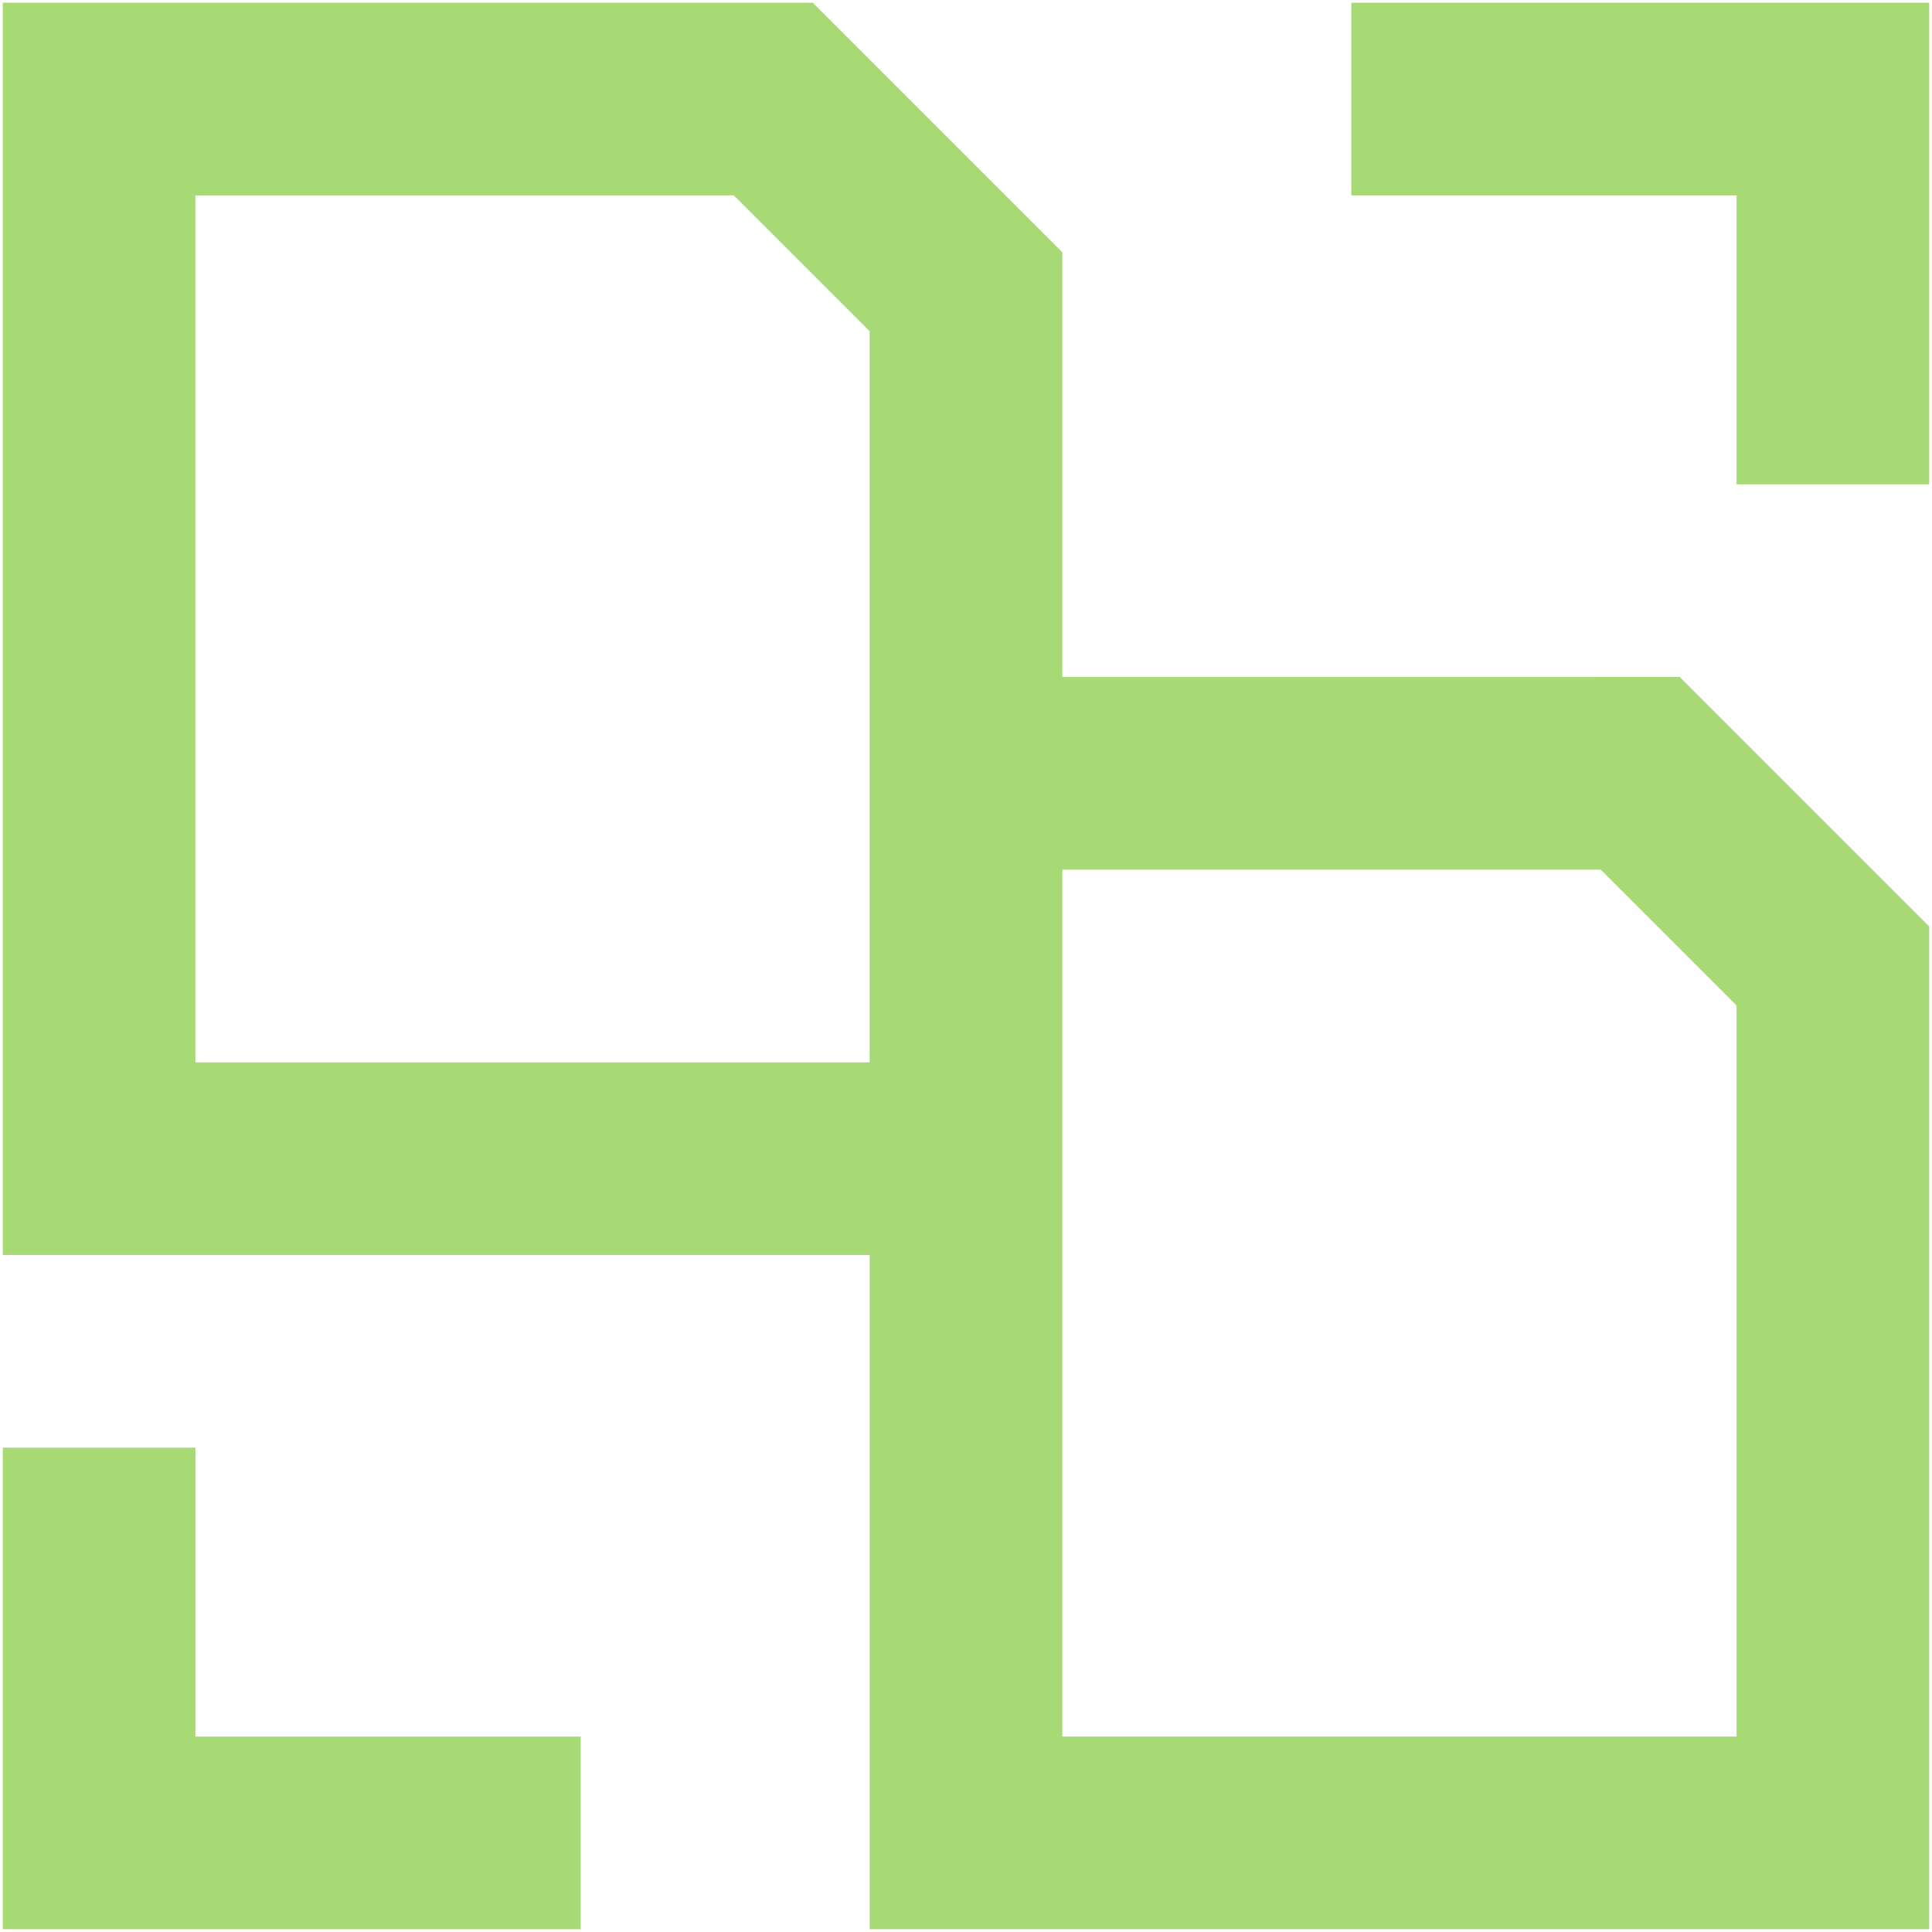
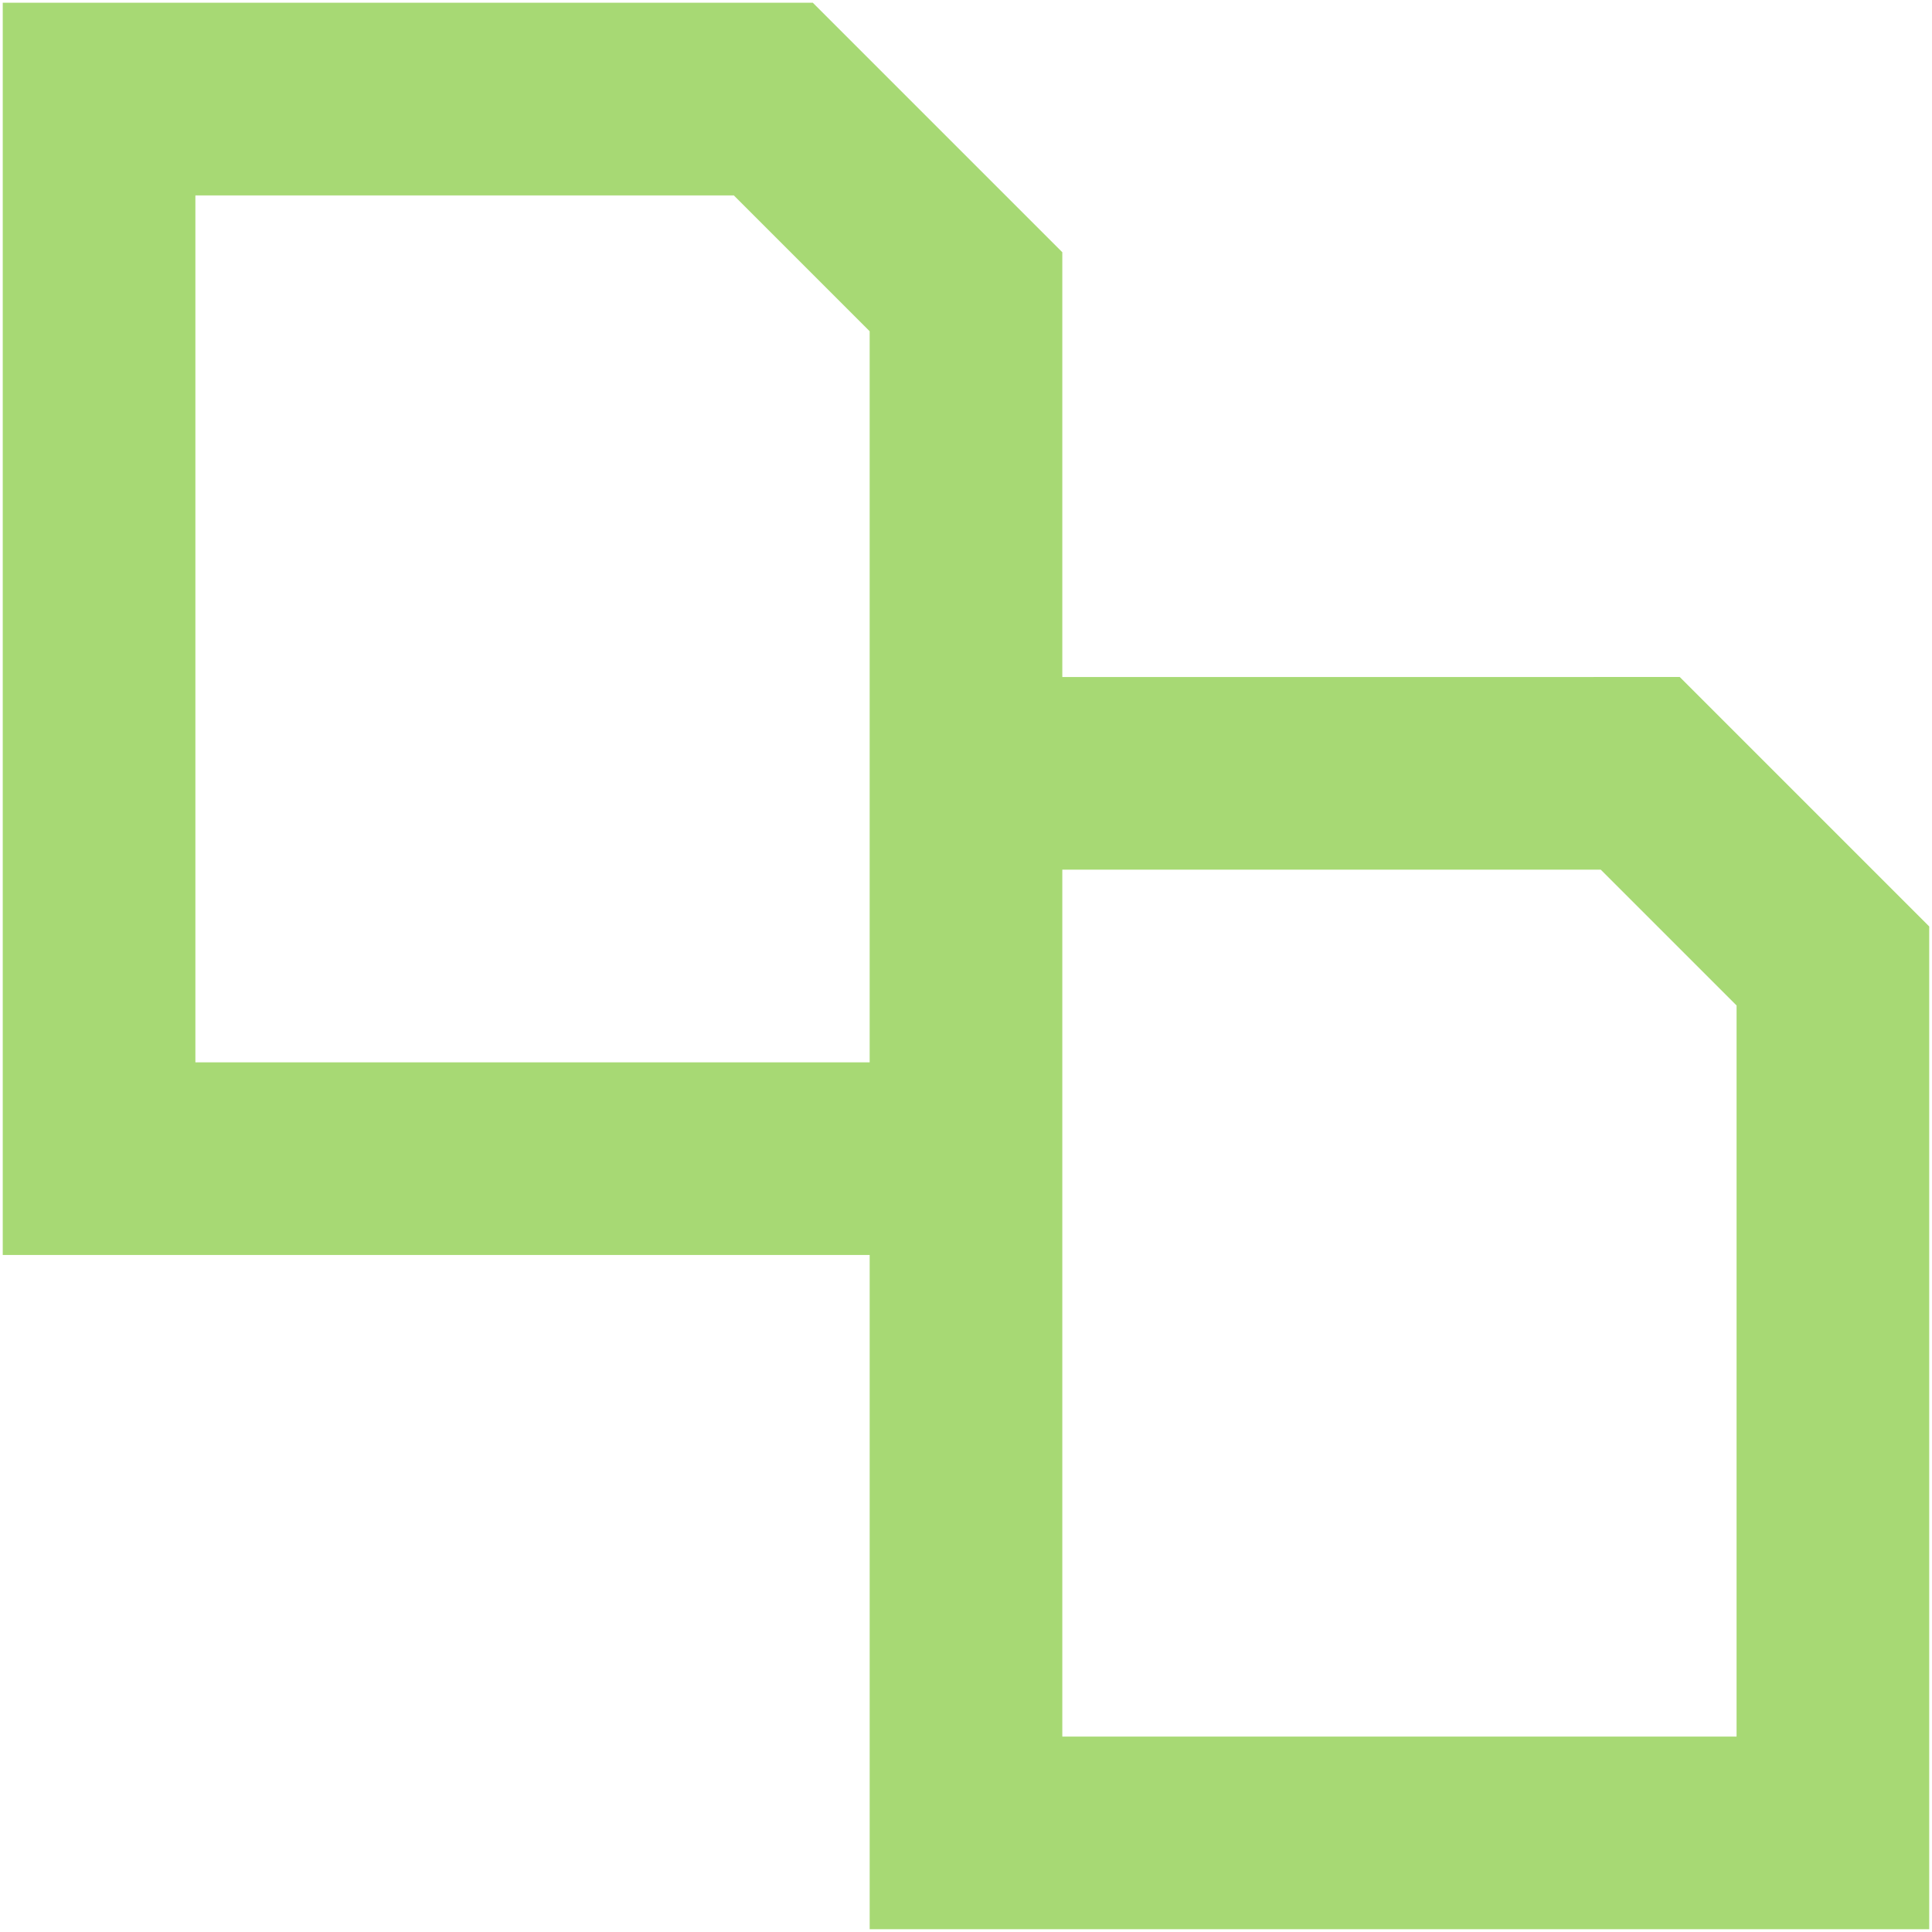
<svg xmlns="http://www.w3.org/2000/svg" width="468" height="468" viewBox="0 0 468 468" fill="none">
  <path d="M257.33 164V61.1L196.896 0.666H0.666V303.996H210.666V467.326H467.326V224.426L406.892 163.992L257.33 164ZM47.33 257.332V47.332H177.76L210.662 80.234V257.334L47.33 257.332ZM420.66 420.662L257.33 420.666V210.666H387.76L420.662 243.564L420.66 420.662Z" fill="#A7D974" />
-   <path d="M140.67 420.67H47.334V350.67H0.67V467.33H140.67V420.67Z" fill="#A7D974" />
-   <path d="M327.33 47.332H420.666V117.332H467.33V0.672H327.33V47.332Z" fill="#A7D974" />
</svg>